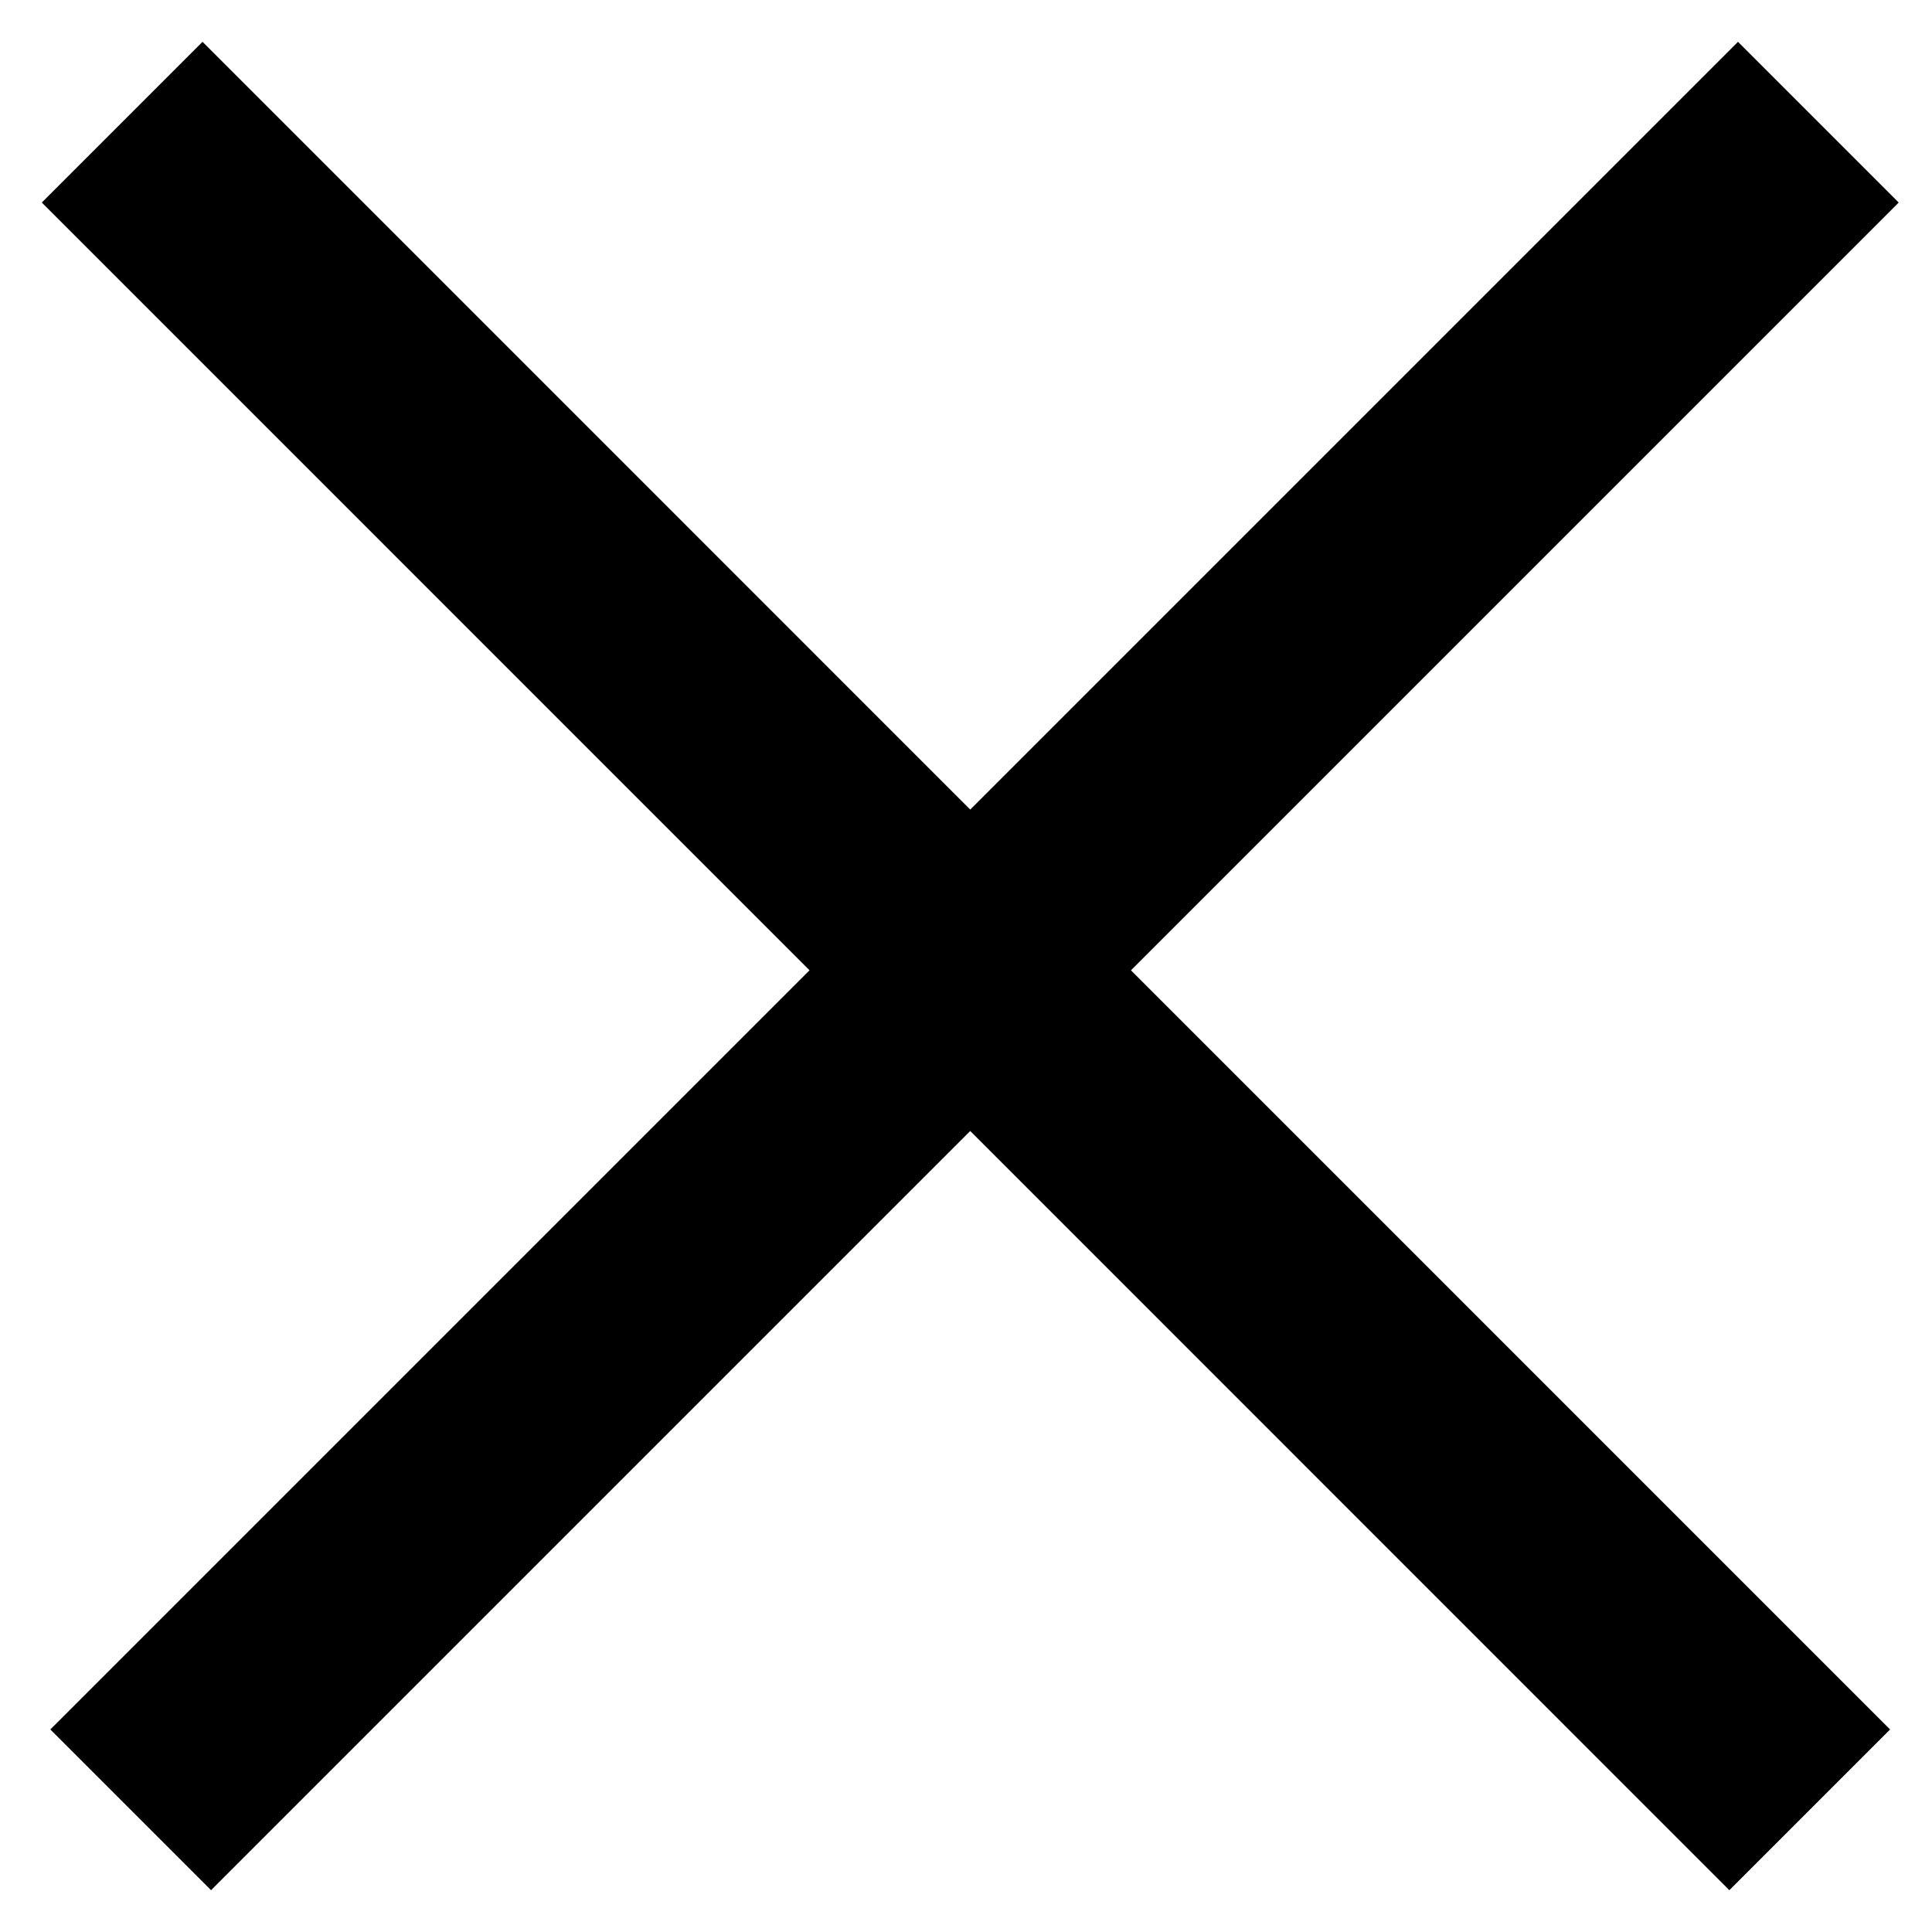
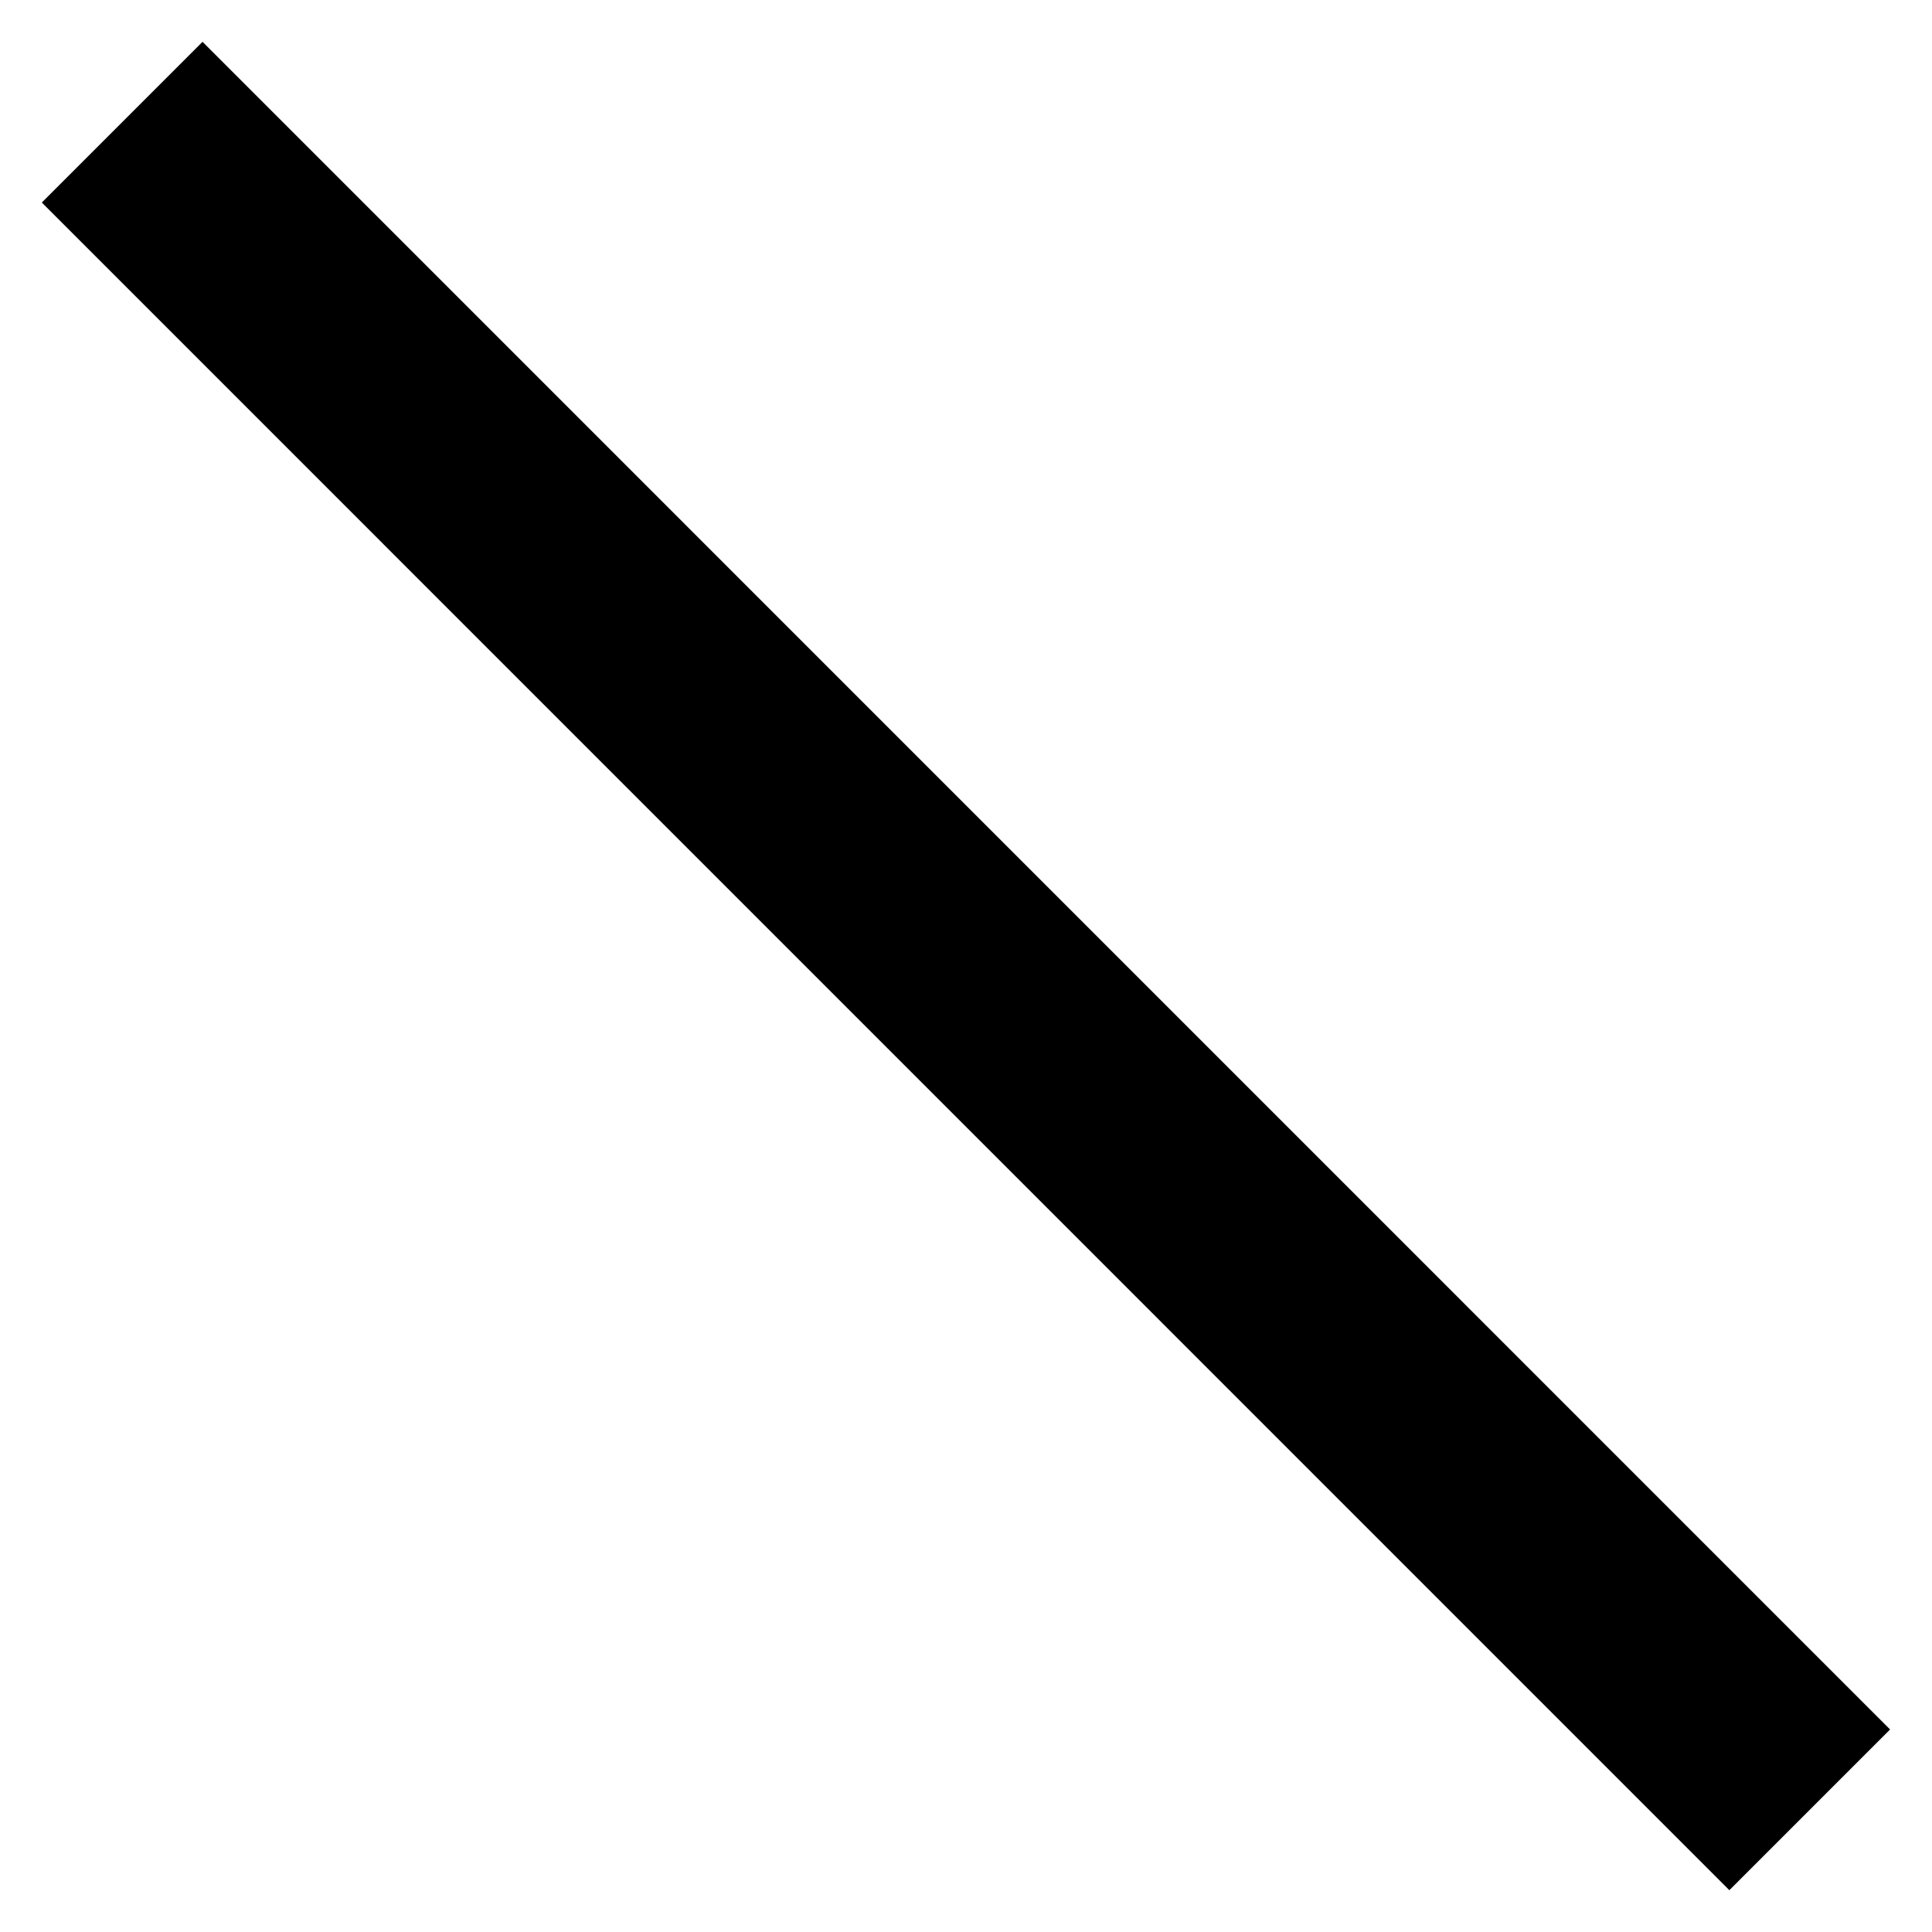
<svg xmlns="http://www.w3.org/2000/svg" width="17" height="17" viewBox="0 0 17 17" fill="none">
-   <path d="M1.15 15.925L16 1.075" stroke="black" stroke-width="2" />
  <path d="M15.924 15.925L1.075 1.075" stroke="black" stroke-width="2" />
</svg>